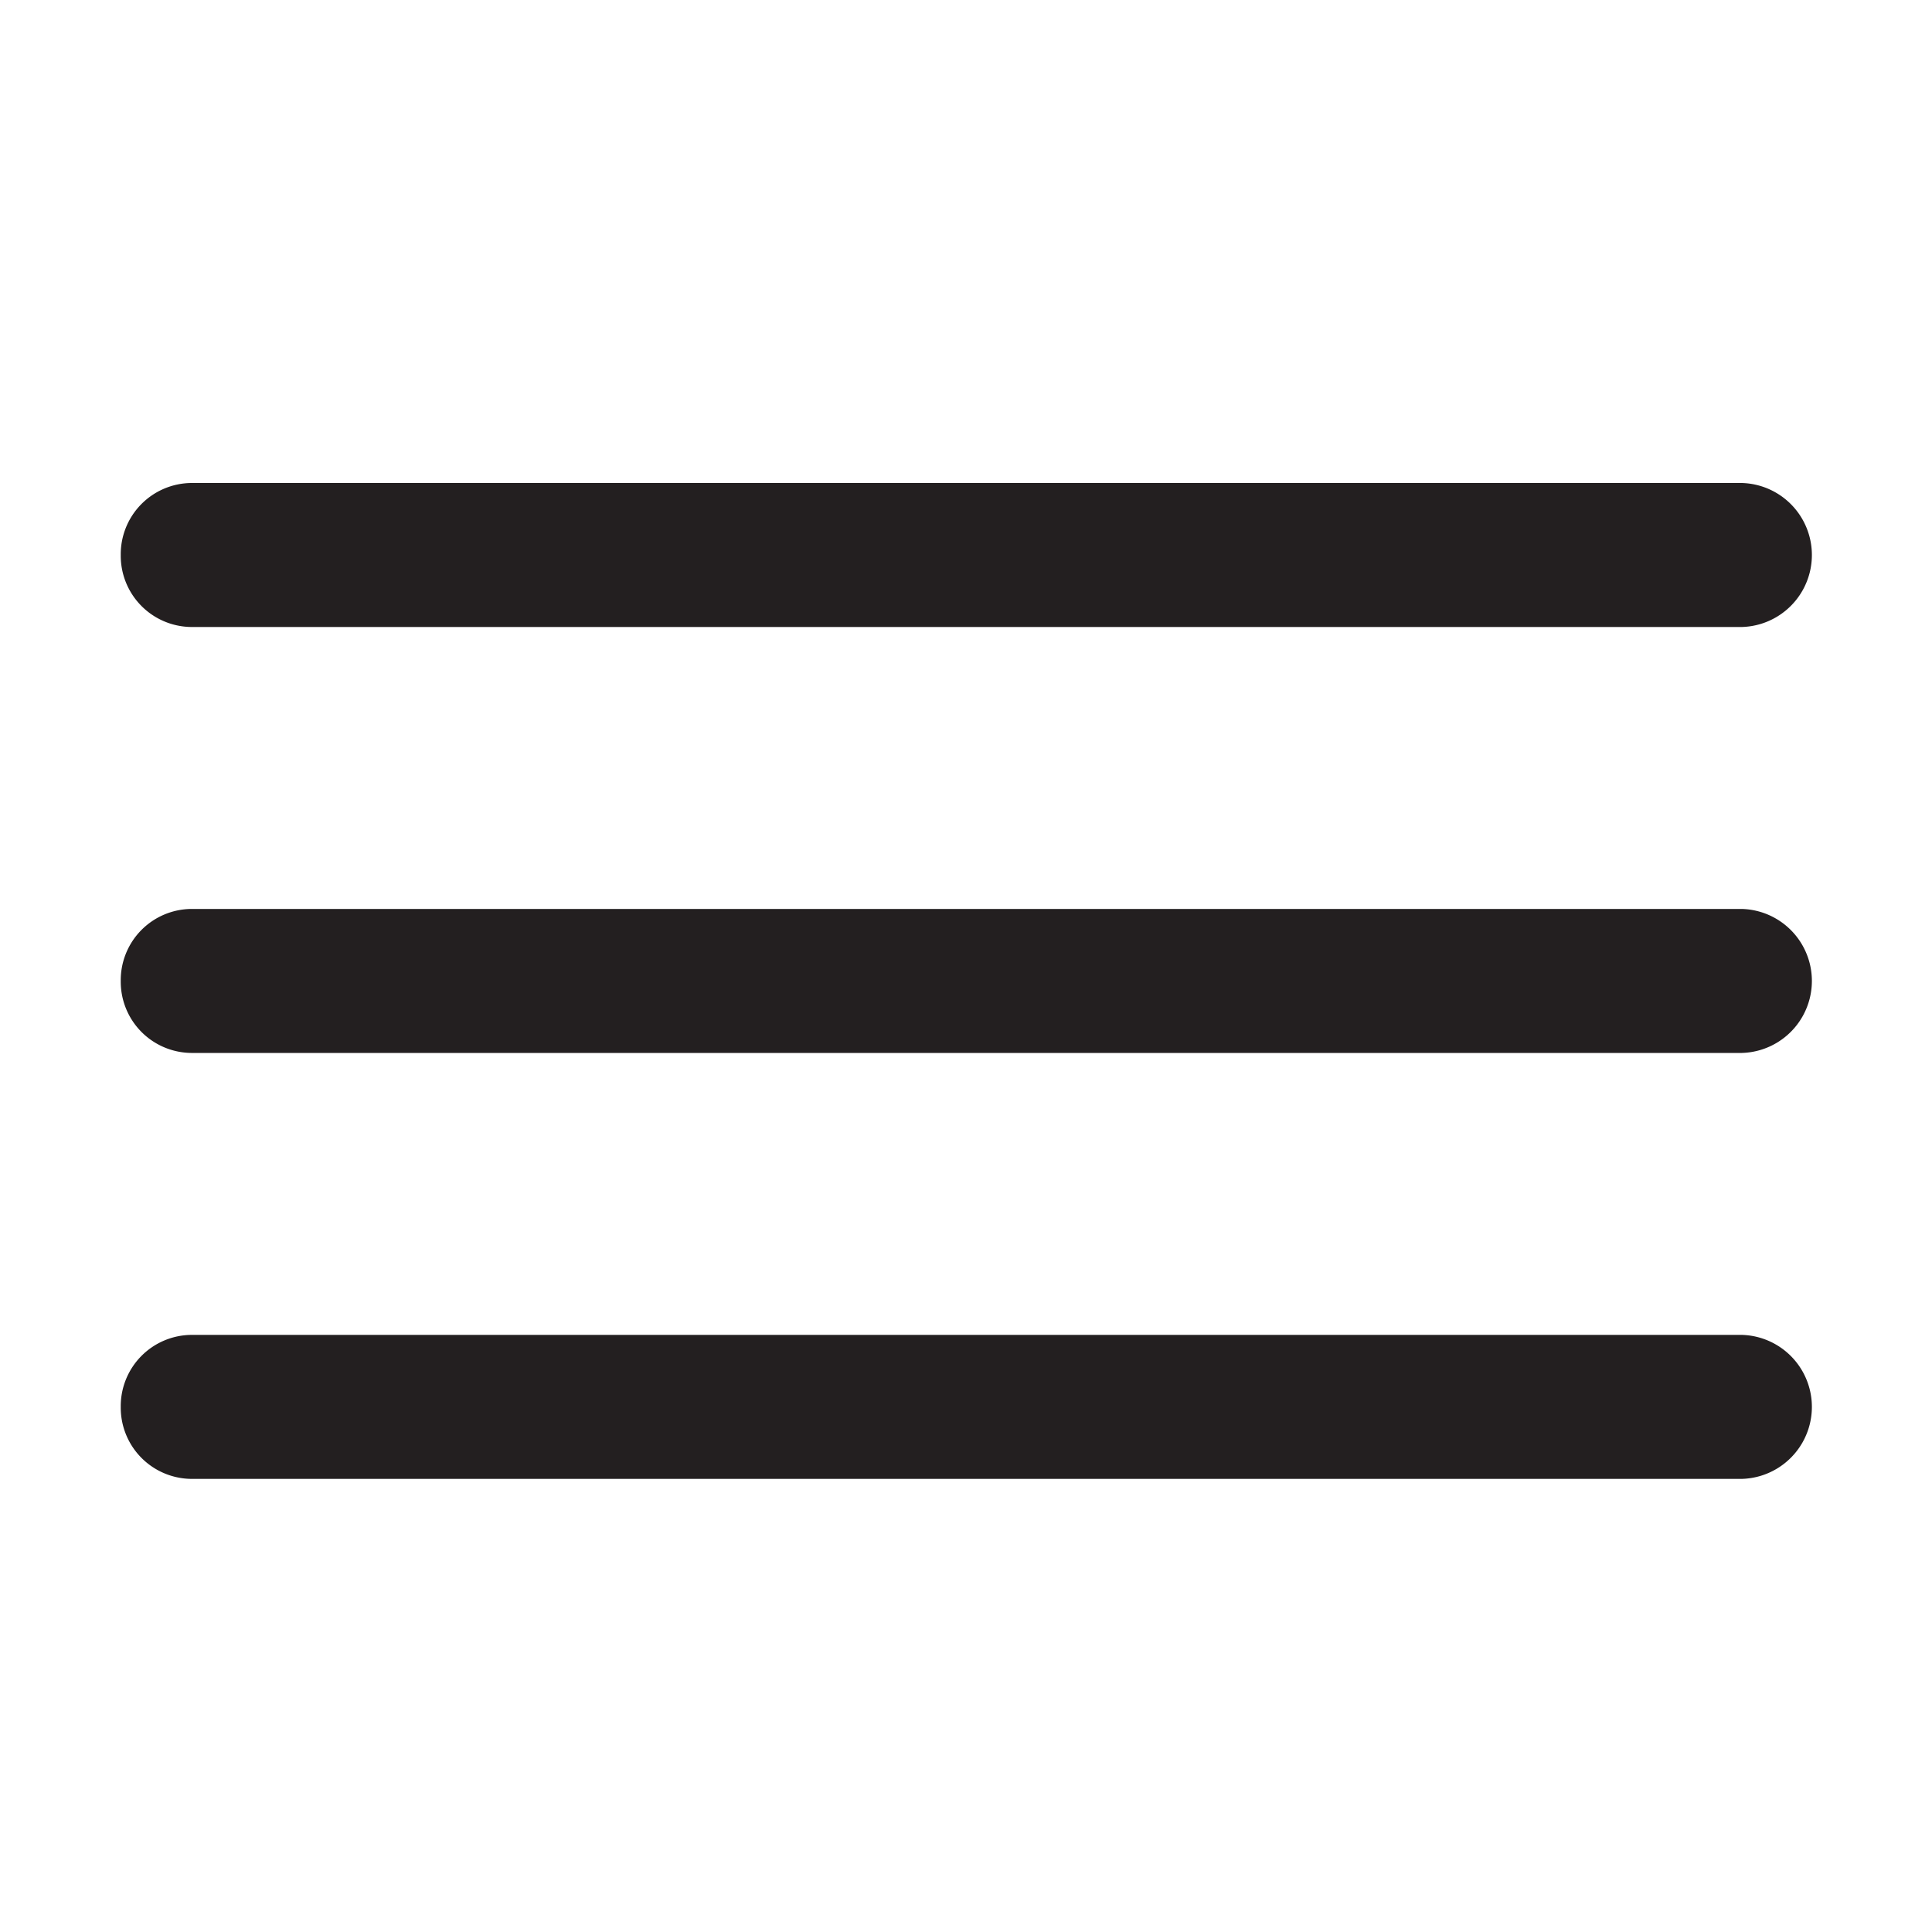
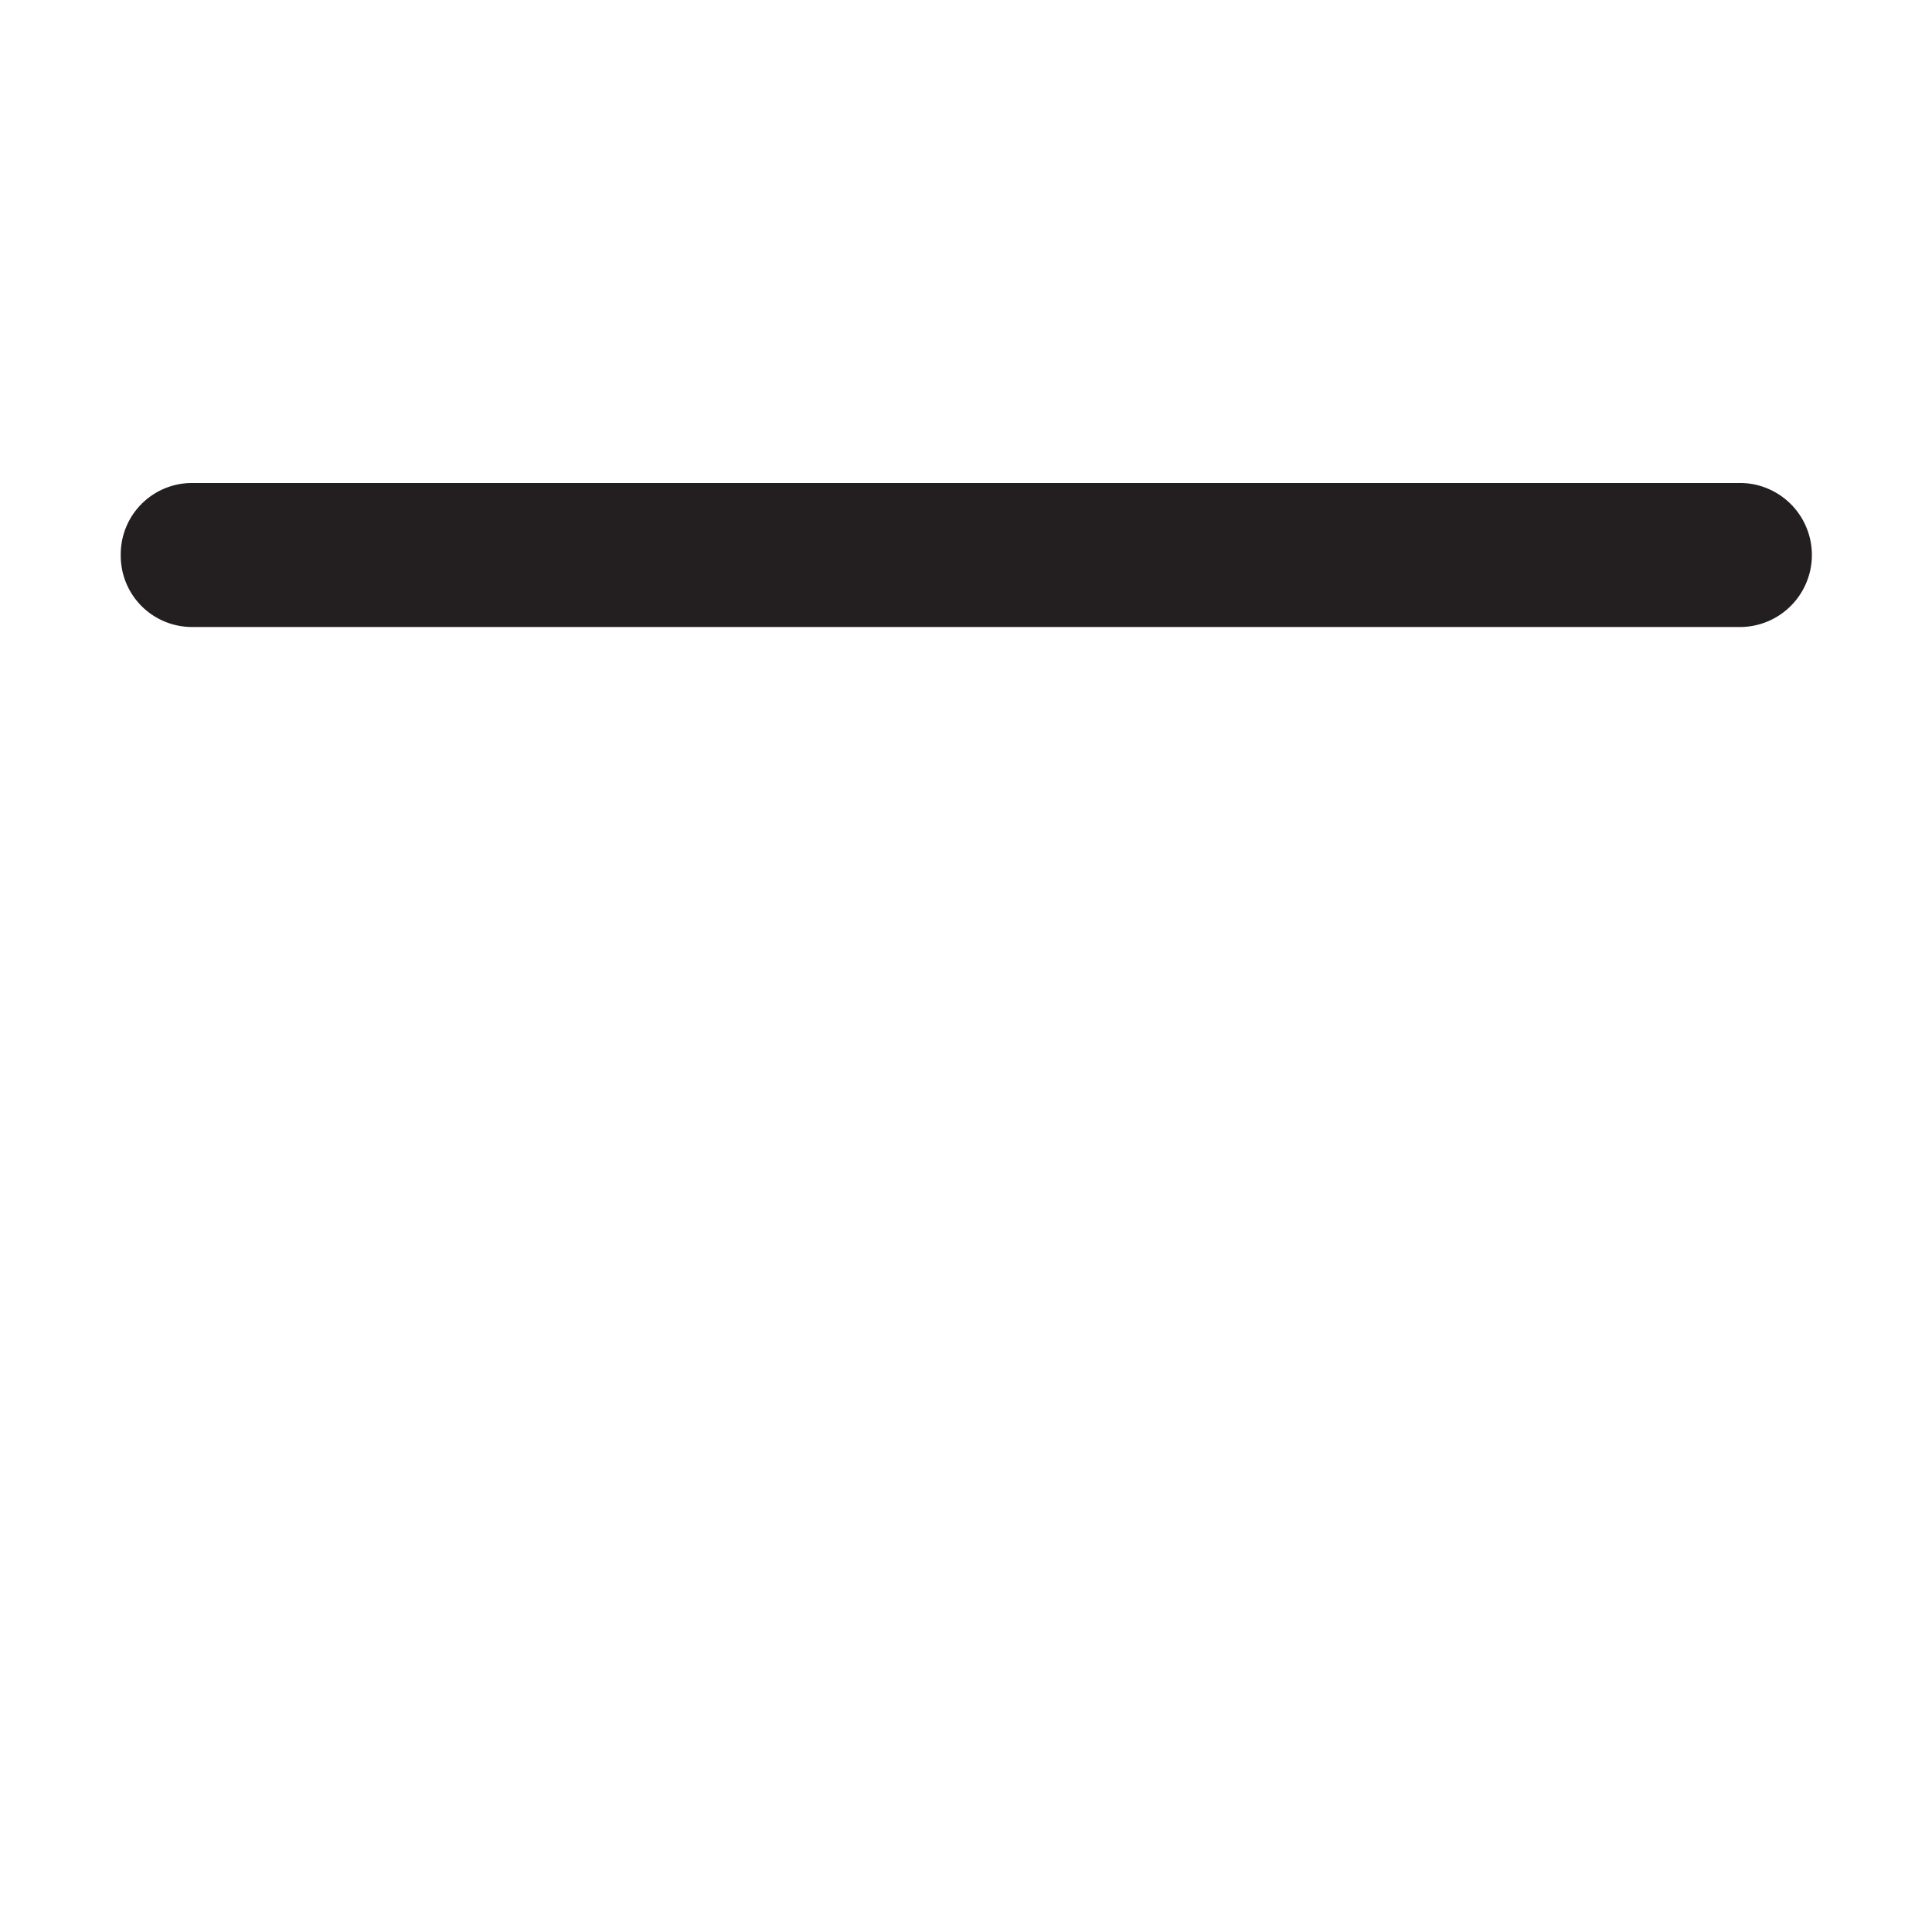
<svg xmlns="http://www.w3.org/2000/svg" width="32" height="32" viewBox="0 0 32 32">
  <g id="Menu" transform="translate(-16 -12)">
    <rect id="Rectangle_5" data-name="Rectangle 5" width="32" height="32" transform="translate(16 12)" fill="none" />
    <g id="Variant_Outline" data-name="Variant=Outline" transform="translate(18 20)">
-       <path id="Path_10" data-name="Path 10" d="M3,16.943A1.18,1.18,0,0,1,4.167,15.75H29.852a1.193,1.193,0,0,1,0,2.385H4.167A1.18,1.18,0,0,1,3,16.943Z" transform="translate(-3 -1.64)" fill="#231f20" fill-rule="evenodd" />
-       <path id="Path_9" data-name="Path 9" d="M3,12.443A1.18,1.18,0,0,1,4.167,11.25H29.852a1.193,1.193,0,0,1,0,2.385H4.167A1.18,1.18,0,0,1,3,12.443Z" transform="translate(-3 -4.195)" fill="#231f20" fill-rule="evenodd" />
      <path id="Path_8" data-name="Path 8" d="M3,7.943A1.18,1.18,0,0,1,4.167,6.75H29.852a1.193,1.193,0,0,1,0,2.385H4.167A1.18,1.18,0,0,1,3,7.943Z" transform="translate(-3 -6.75)" fill="#231f20" fill-rule="evenodd" />
    </g>
  </g>
</svg>